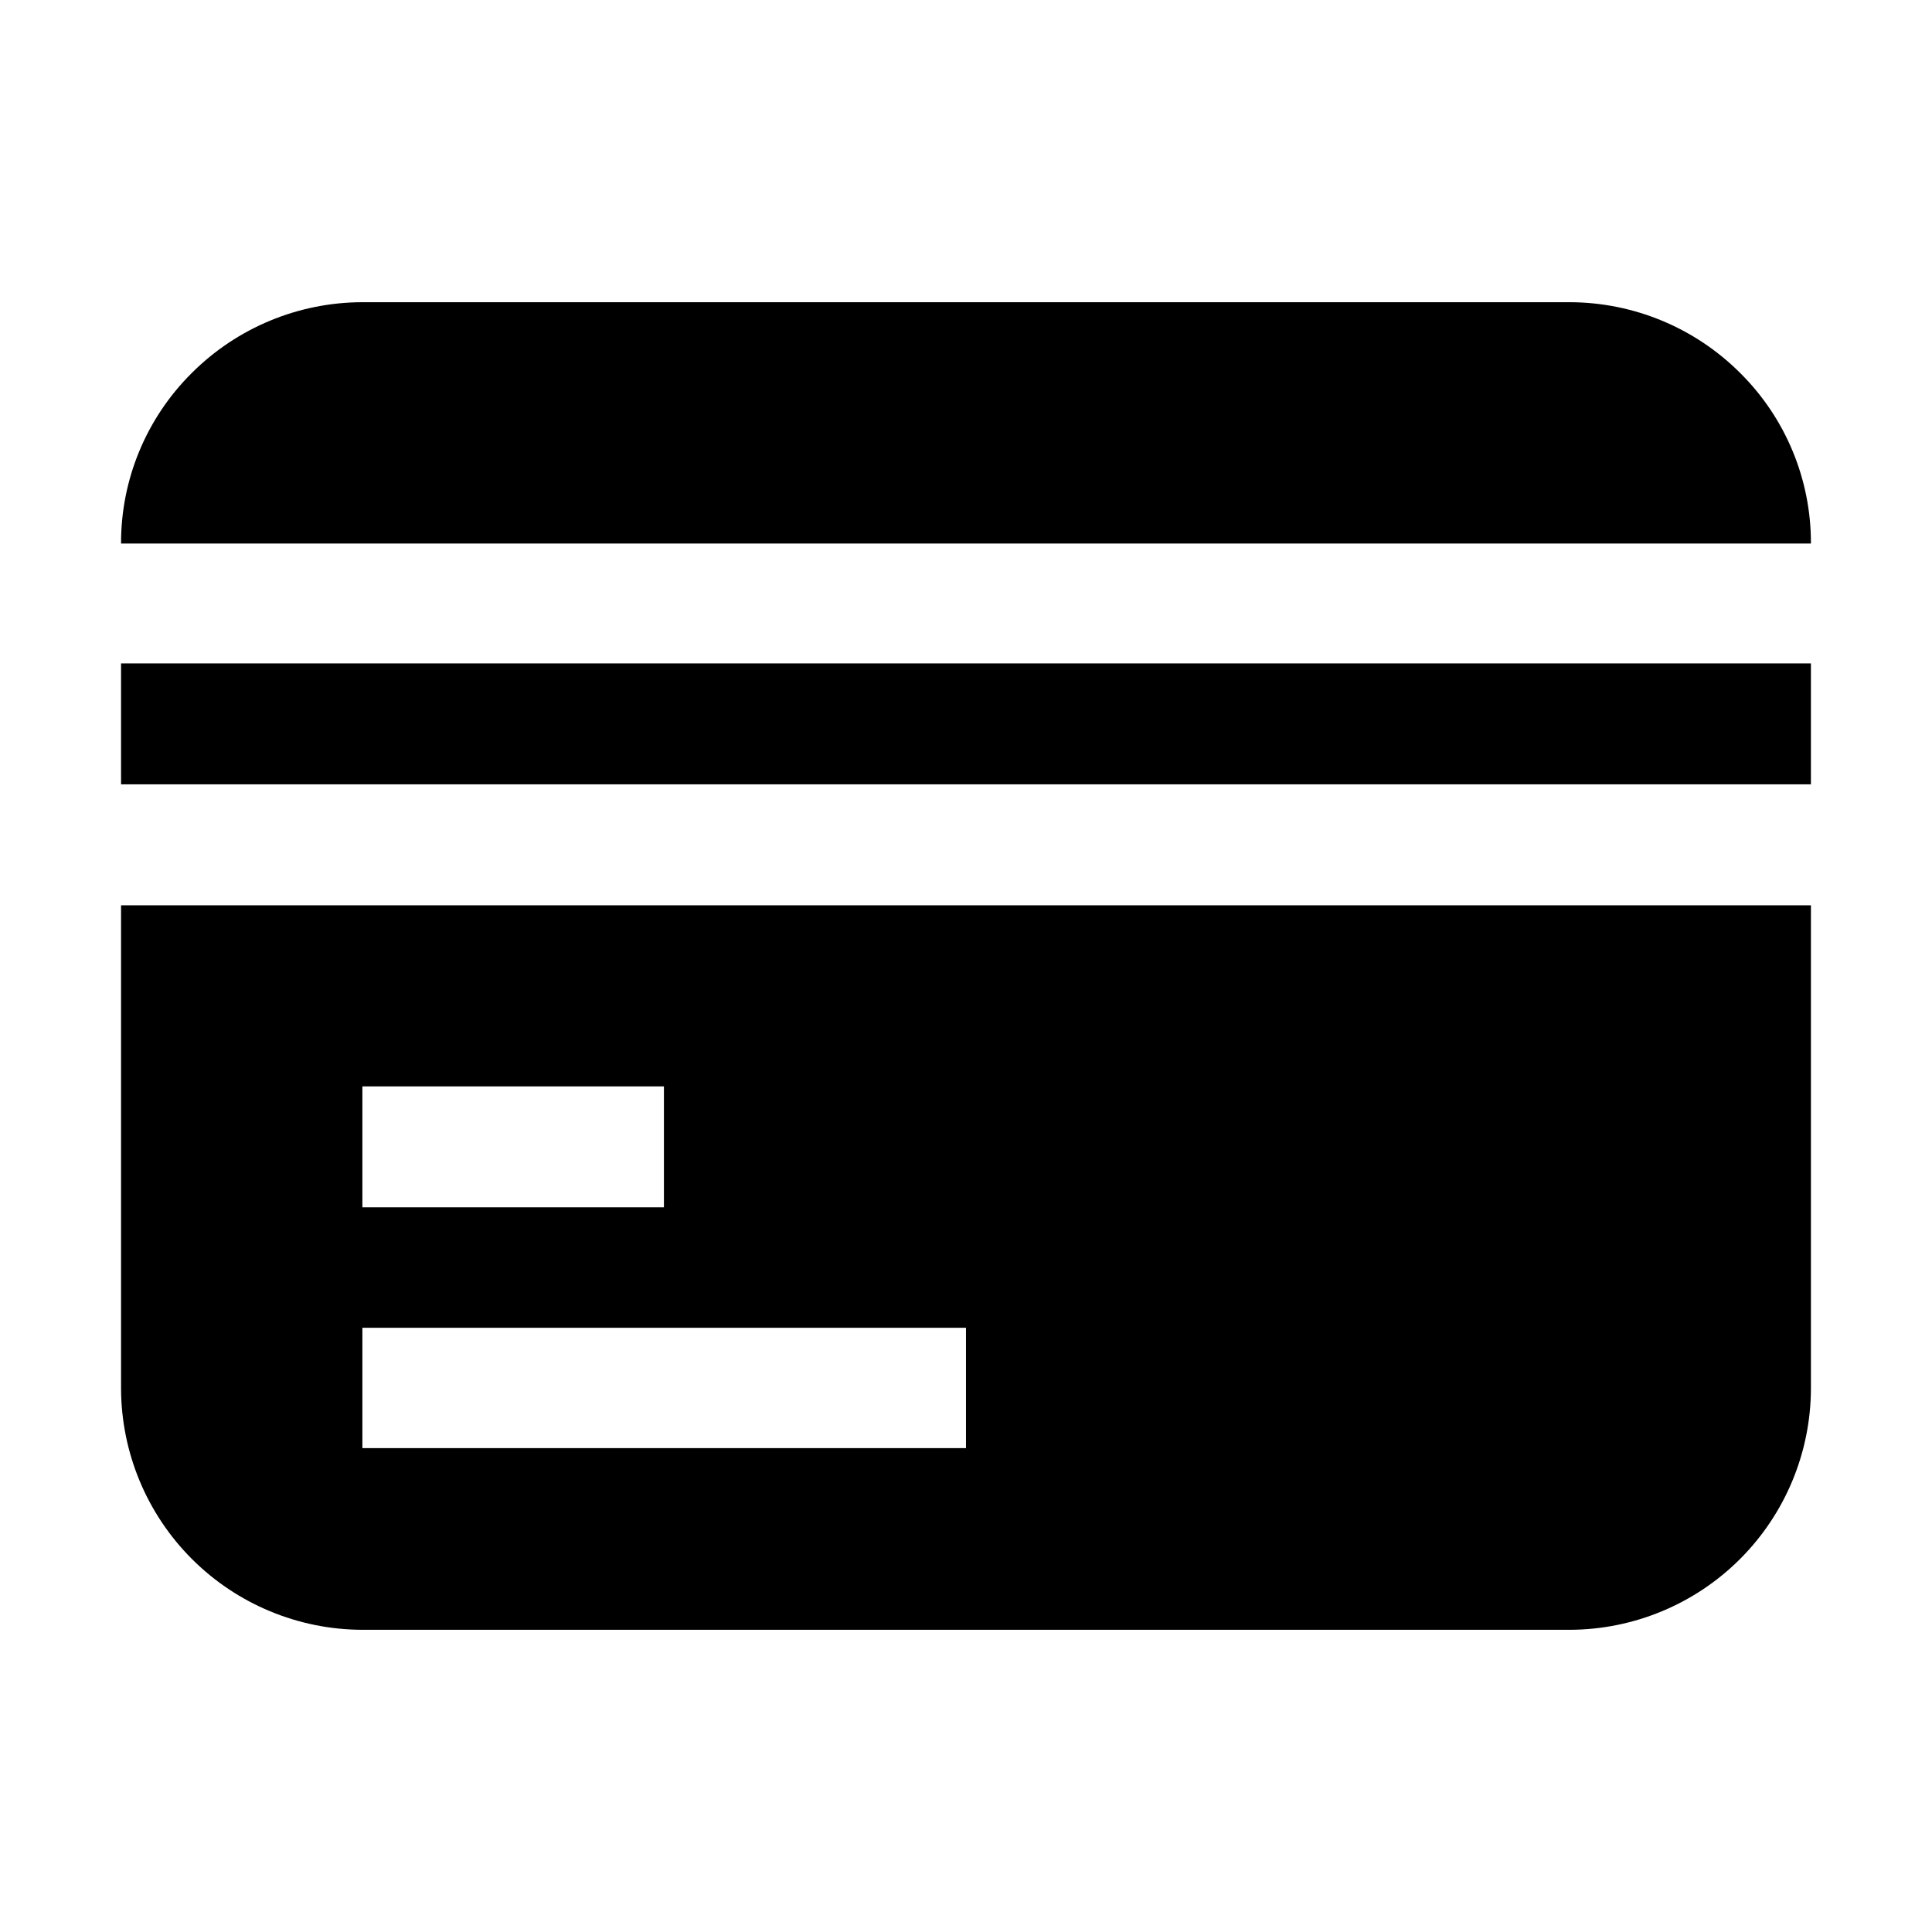
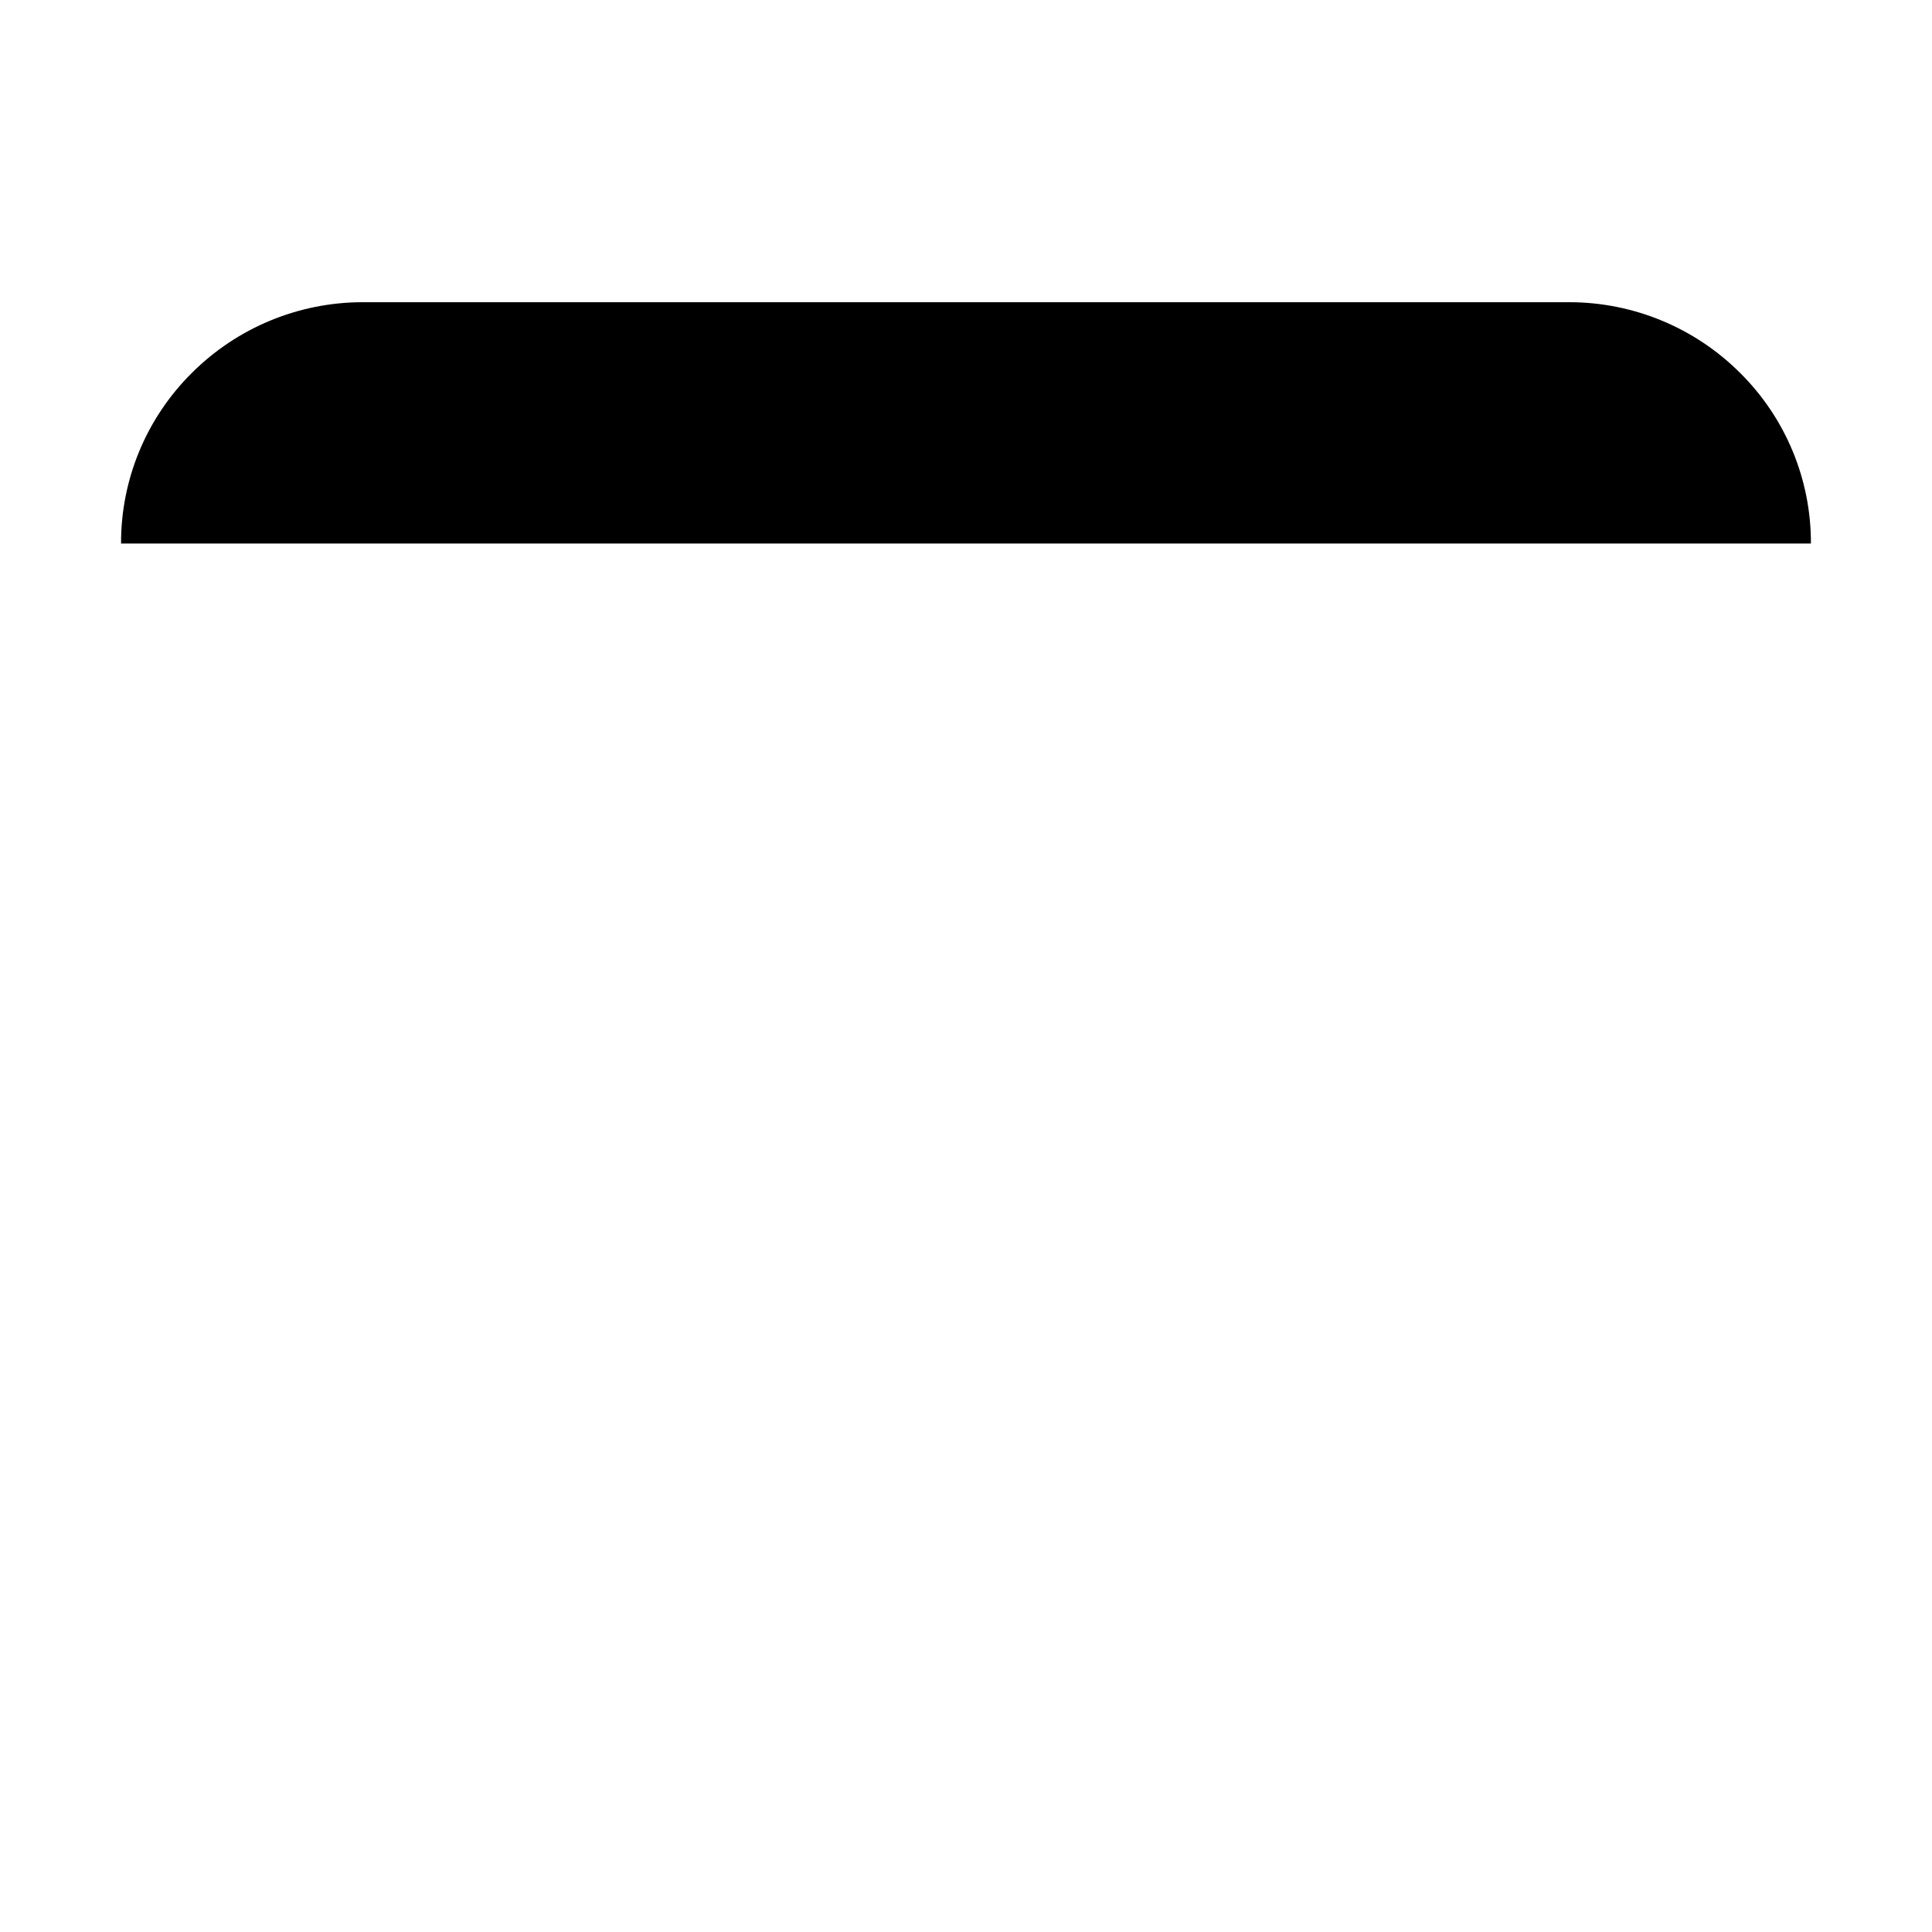
<svg xmlns="http://www.w3.org/2000/svg" fill="#000000" width="800px" height="800px" version="1.1" viewBox="144 144 512 512">
  <g>
    <path d="m623.91 288.04h-447.83c-0.051-16.969 6.703-33.25 18.754-45.199 11.996-11.984 28.25-18.73 45.203-18.754h319.92c16.957 0.023 33.211 6.769 45.203 18.754 12.051 11.949 18.805 28.23 18.754 45.199z" fill-rule="evenodd" />
-     <path d="m176.08 319.81h447.83v32.047h-447.83z" />
-     <path d="m176.08 383.91v128.05c0.039 16.949 6.789 33.195 18.773 45.184 11.988 11.984 28.234 18.734 45.184 18.77h319.92c16.953-0.035 33.199-6.785 45.184-18.77 11.984-11.988 18.734-28.234 18.773-45.184v-128.05zm63.957 48h79.91v32.047h-79.91zm159.96 95.863h-159.96v-31.906h159.96z" fill-rule="evenodd" />
  </g>
</svg>